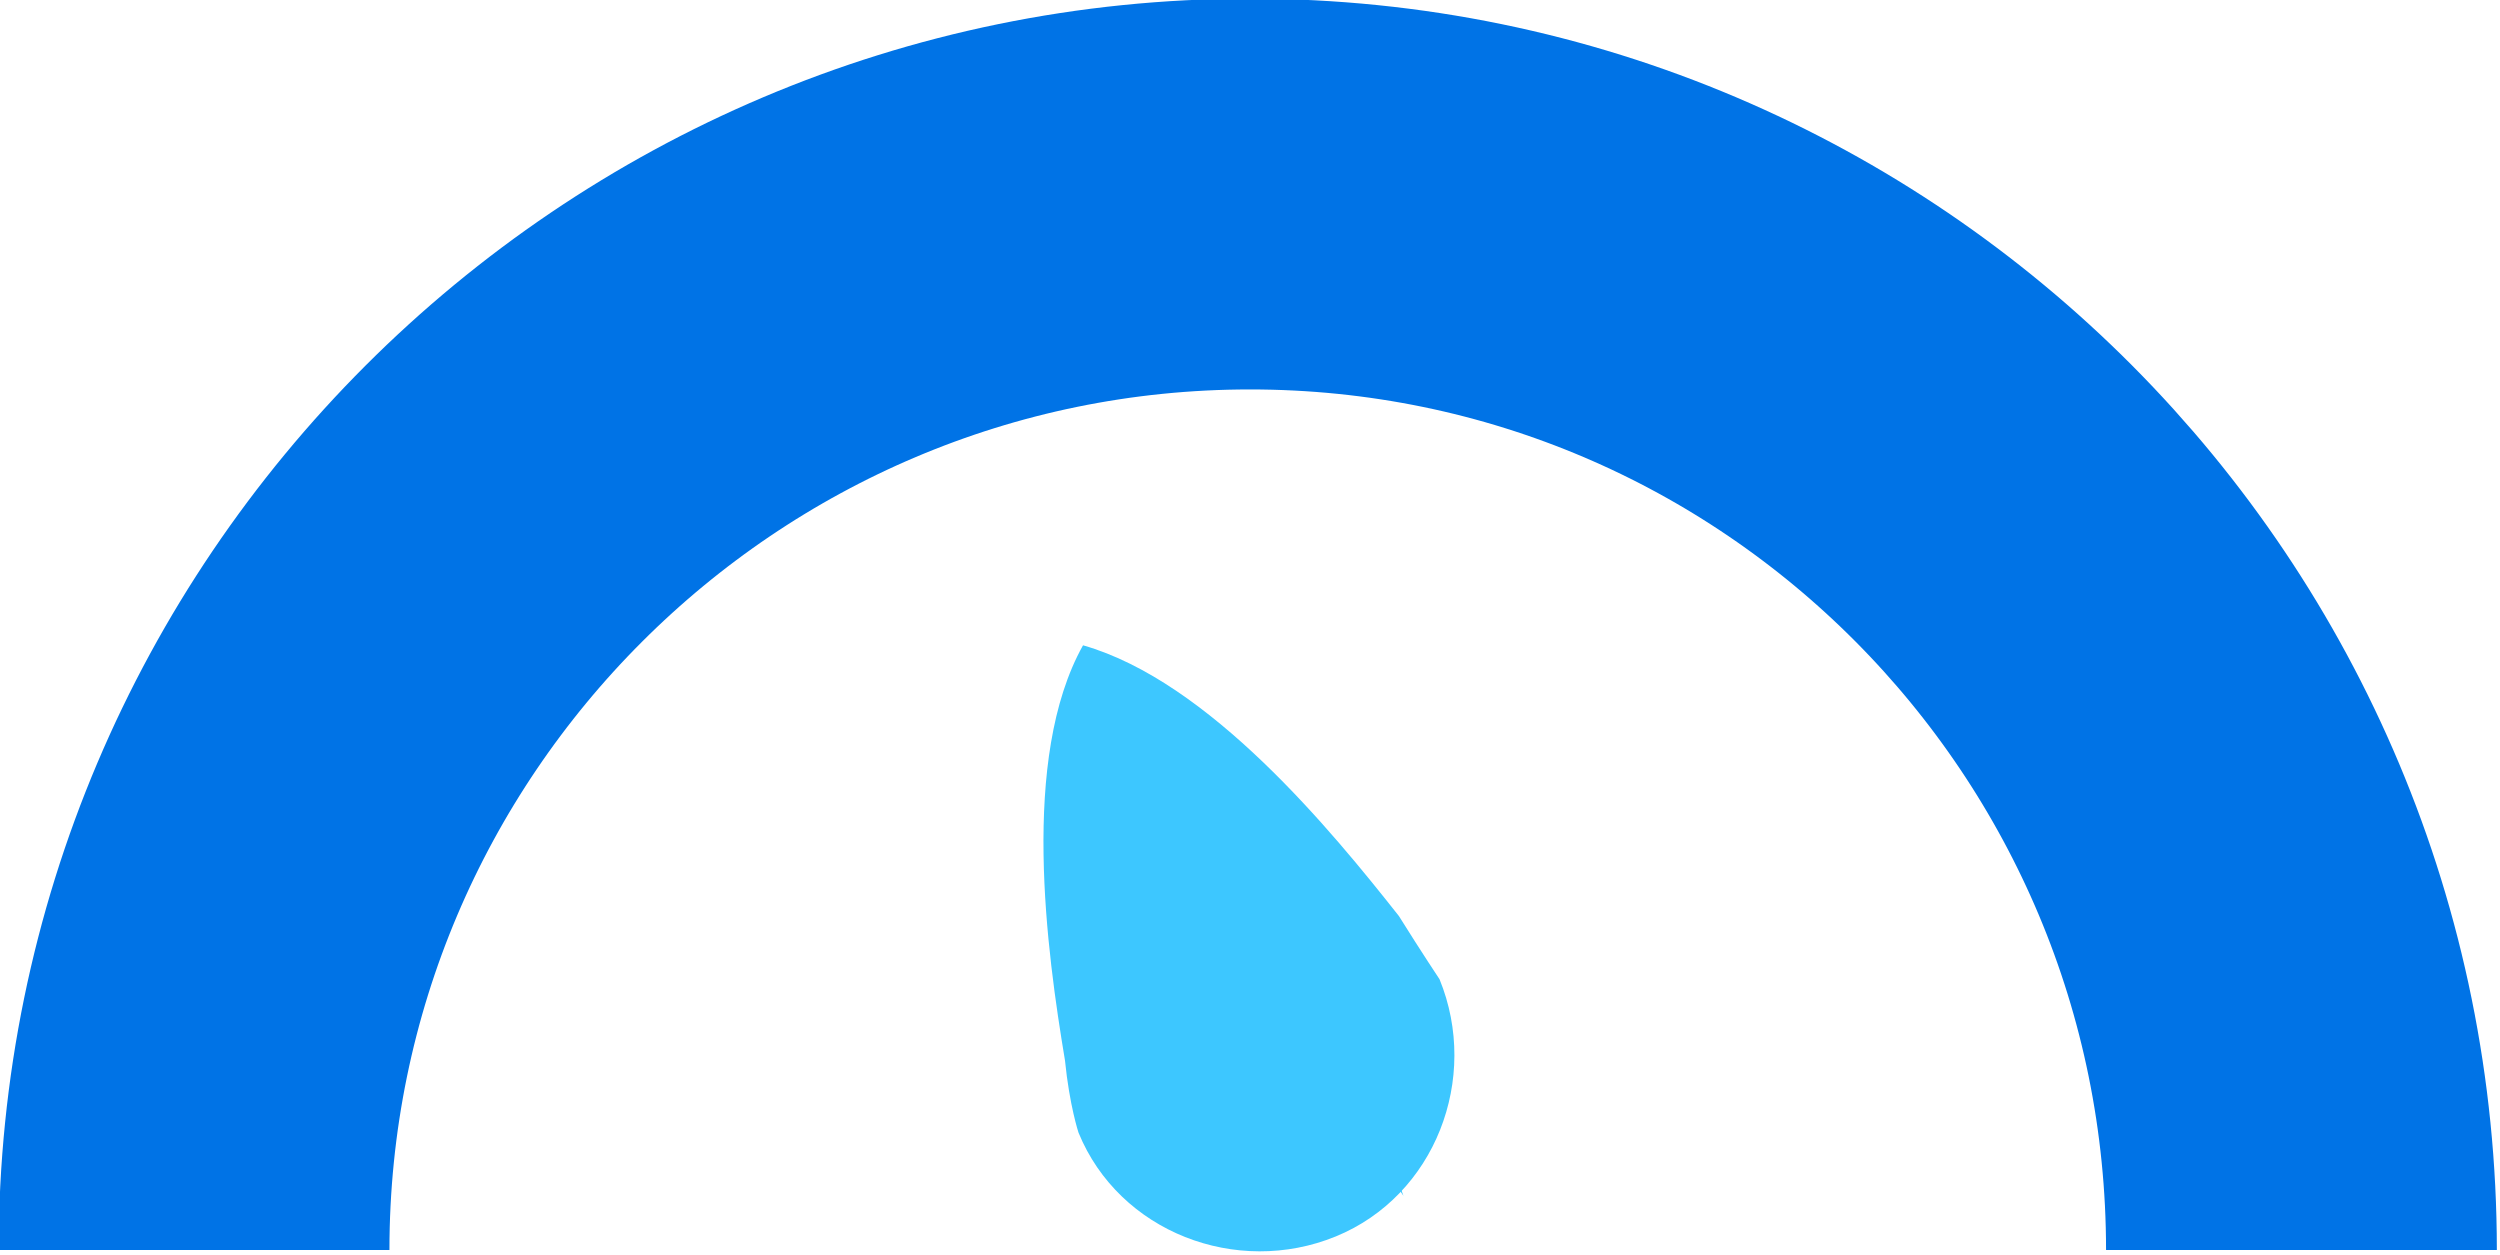
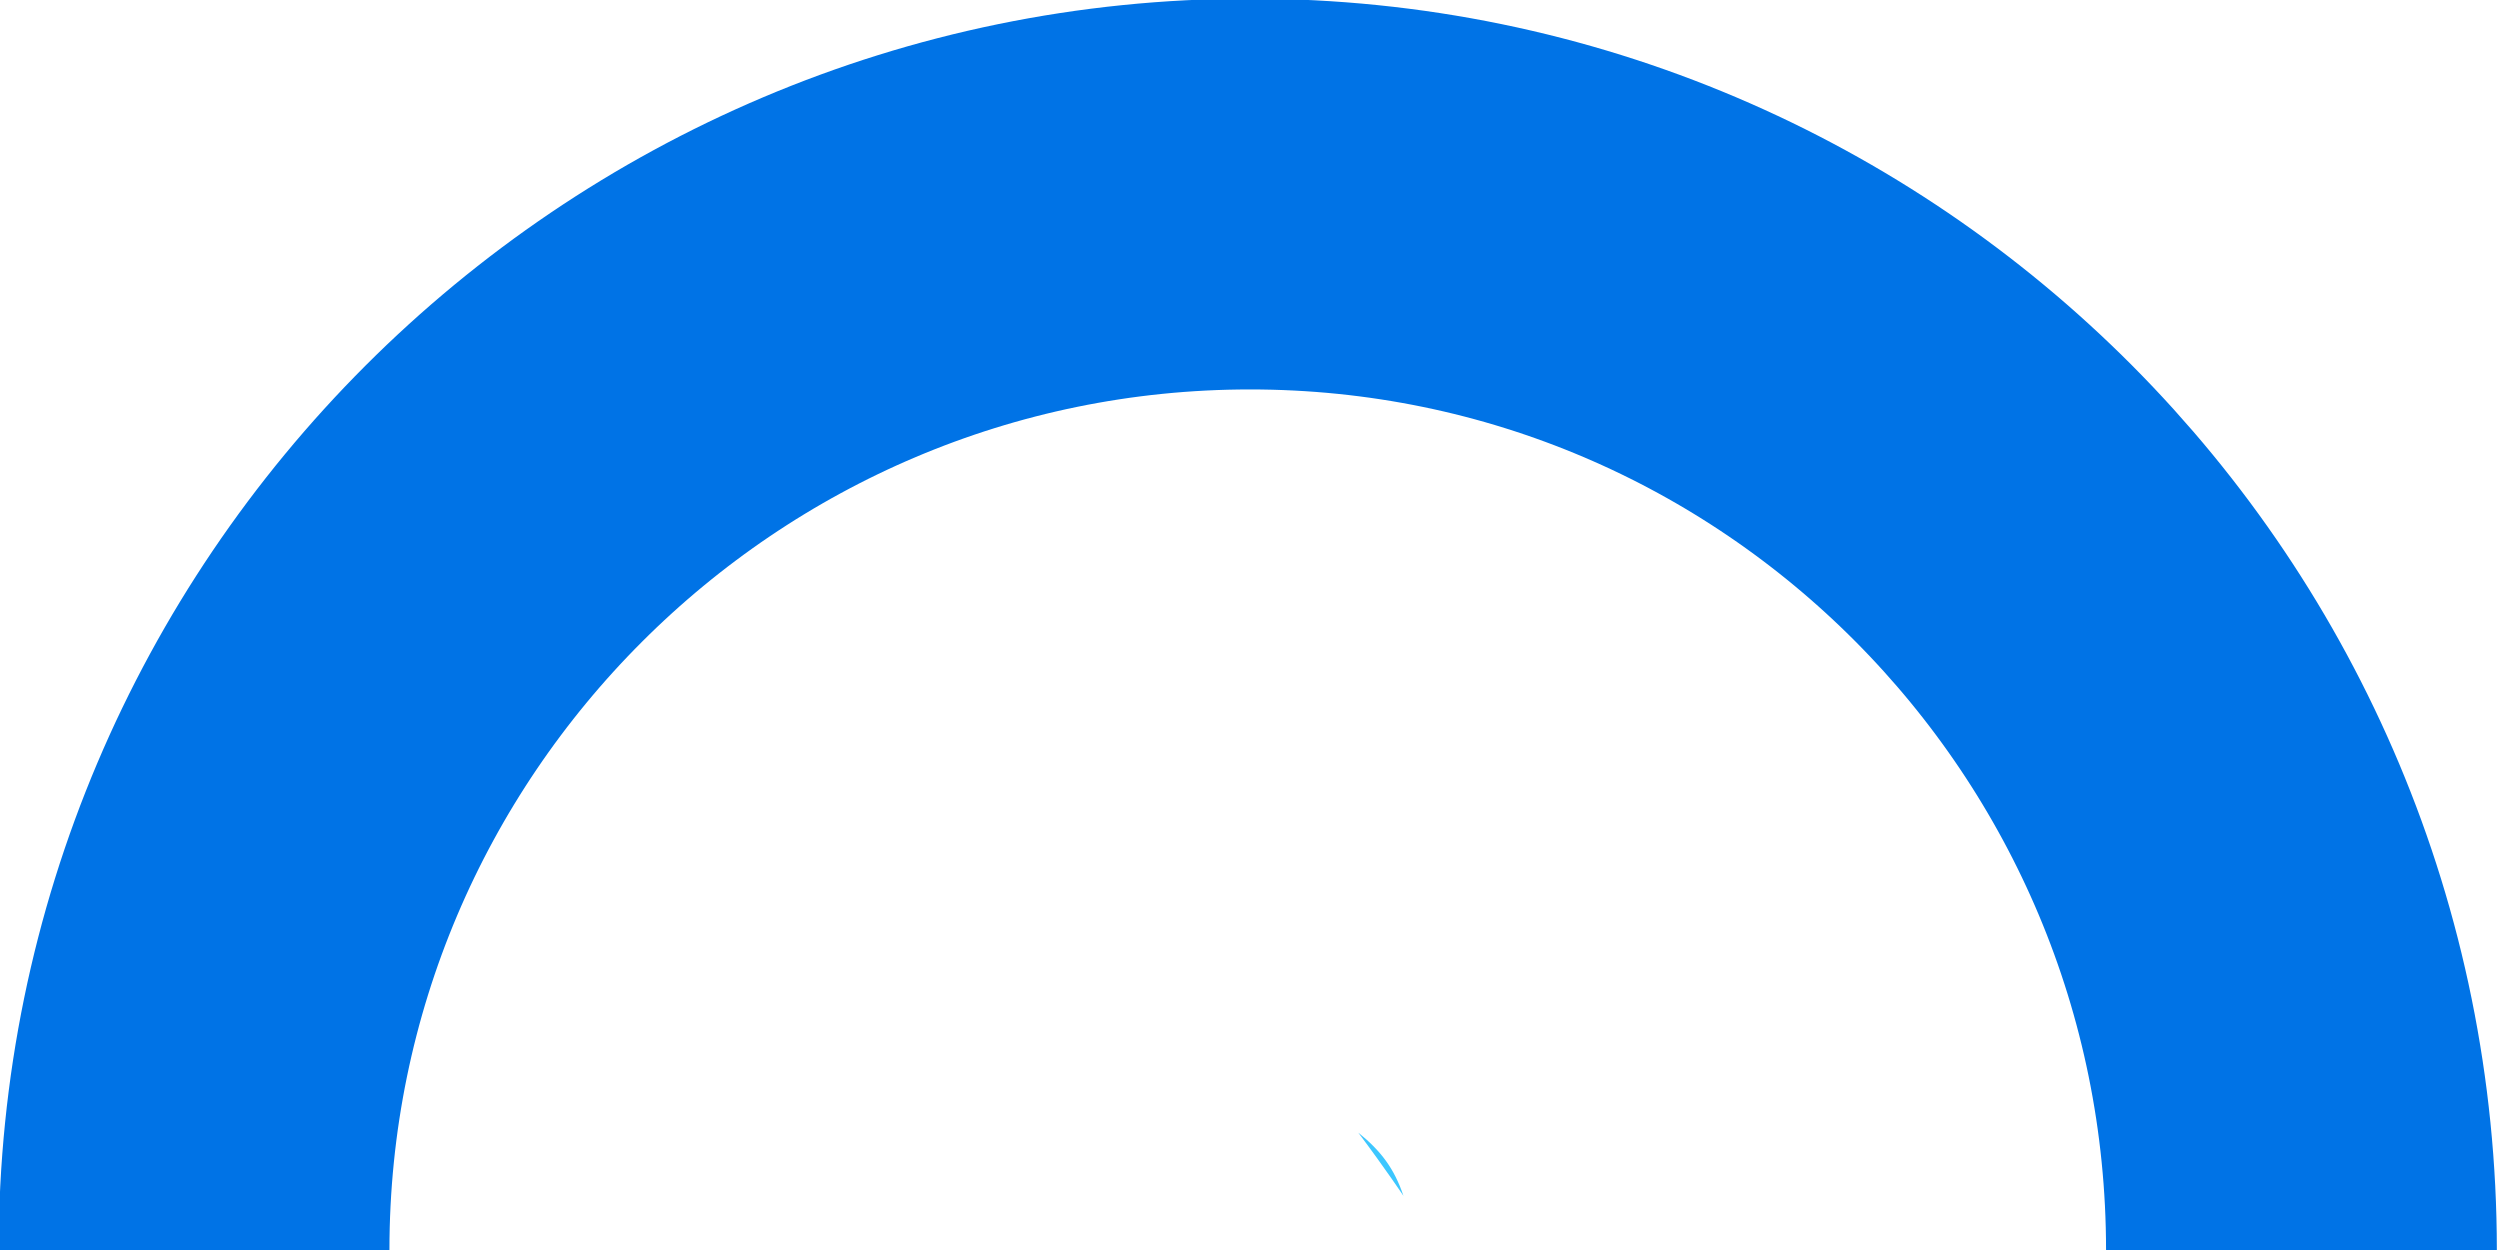
<svg xmlns="http://www.w3.org/2000/svg" version="1.1" id="Ebene_1" x="0px" y="0px" viewBox="0 0 55.4 27.8" style="enable-background:new 0 0 55.4 27.8;" xml:space="preserve">
  <style type="text/css"> .st0{fill:none;stroke:#0073E6;stroke-width:8.66;stroke-miterlimit:10;} .st1{fill:#3DC7FF;} </style>
  <g>
    <path class="st0" d="M4.3,27.7c0-12.9,10.5-23.4,23.4-23.4S51,14.8,51,27.7" />
    <path class="st1" d="M31.1,26.5c0,0-0.4-0.6-1-1.4C30.6,25.5,30.9,25.9,31.1,26.5z" />
-     <path class="st1" d="M31.9,21.7c0.9,2.2-0.1,4.8-2.3,5.7c-2.2,0.9-4.8-0.1-5.7-2.3c0,0-0.2-0.6-0.3-1.6l0,0c-0.4-2.4-1-6.7,0.4-9.2 c2.8,0.8,5.5,4.1,7,6l0,0C31.5,21.1,31.9,21.7,31.9,21.7z" />
  </g>
</svg>